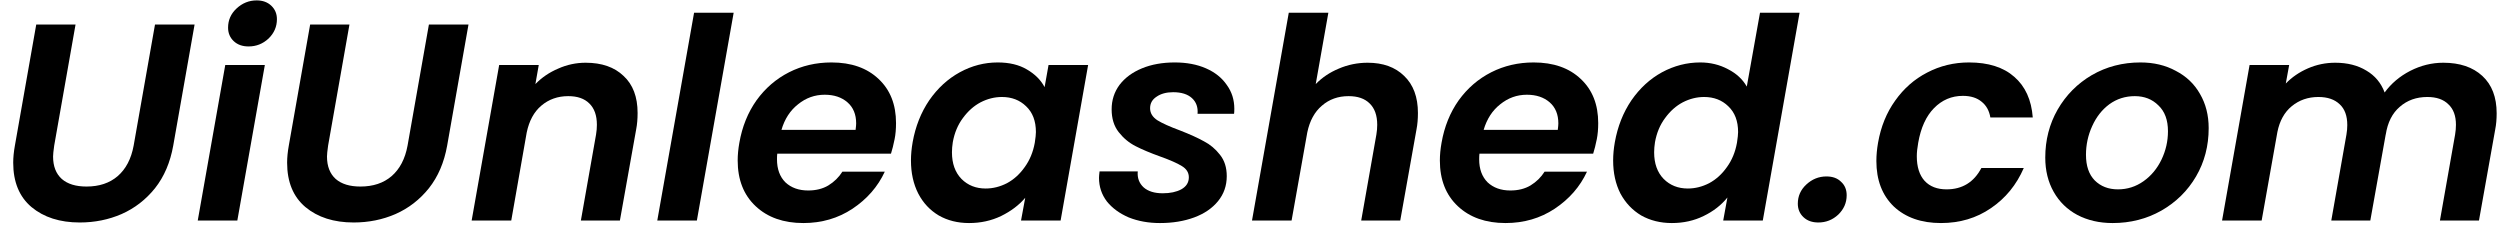
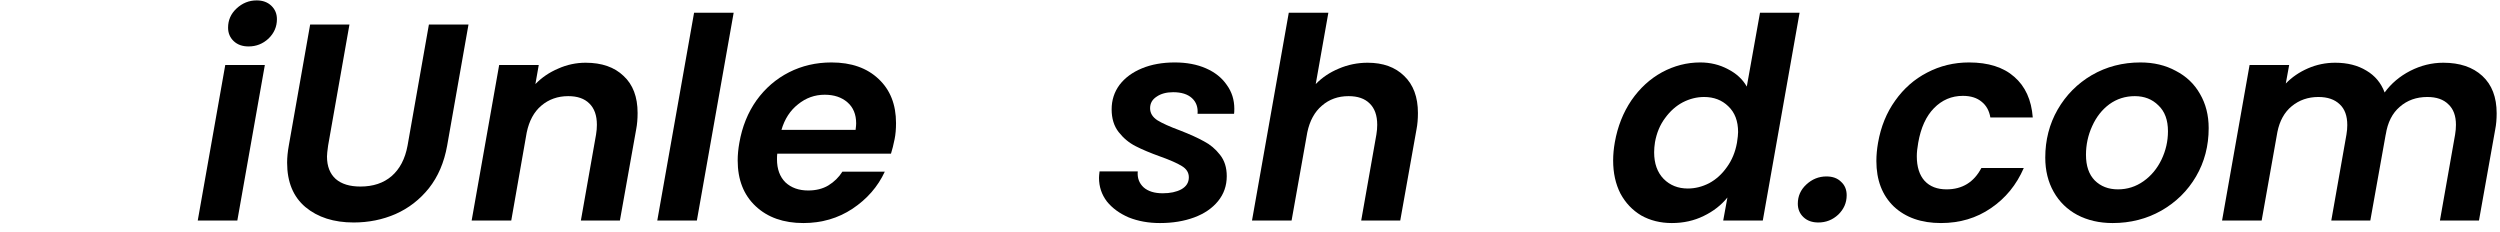
<svg xmlns="http://www.w3.org/2000/svg" width="151" height="14" viewBox="0 0 151 14" fill="none">
-   <path d="M4.563 1.482L3.274 8.791C3.229 9.108 3.206 9.328 3.206 9.453C3.206 10.041 3.381 10.493 3.732 10.809C4.082 11.115 4.58 11.267 5.224 11.267C5.993 11.267 6.62 11.058 7.106 10.64C7.604 10.21 7.926 9.594 8.073 8.791L9.362 1.482H11.753L10.464 8.791C10.283 9.809 9.916 10.668 9.362 11.369C8.808 12.059 8.135 12.579 7.344 12.929C6.564 13.268 5.722 13.438 4.817 13.438C3.619 13.438 2.646 13.127 1.9 12.505C1.165 11.883 0.798 10.99 0.798 9.826C0.798 9.509 0.832 9.165 0.9 8.791L2.189 1.482H4.563Z" fill="black" />
  <path d="M15.014 2.805C14.64 2.805 14.341 2.698 14.115 2.483C13.889 2.268 13.776 1.997 13.776 1.669C13.776 1.217 13.945 0.832 14.284 0.516C14.635 0.188 15.042 0.024 15.505 0.024C15.867 0.024 16.161 0.131 16.387 0.346C16.613 0.561 16.726 0.832 16.726 1.16C16.726 1.612 16.557 2.002 16.218 2.33C15.878 2.647 15.477 2.805 15.014 2.805ZM15.997 3.924L14.335 13.319H11.944L13.606 3.924H15.997Z" fill="black" />
  <path d="M21.107 1.482L19.818 8.791C19.773 9.108 19.75 9.328 19.75 9.453C19.75 10.041 19.926 10.493 20.276 10.809C20.627 11.115 21.124 11.267 21.768 11.267C22.537 11.267 23.165 11.058 23.651 10.64C24.148 10.21 24.47 9.594 24.617 8.791L25.906 1.482H28.297L27.009 8.791C26.828 9.809 26.46 10.668 25.906 11.369C25.352 12.059 24.68 12.579 23.888 12.929C23.108 13.268 22.266 13.438 21.361 13.438C20.163 13.438 19.191 13.127 18.445 12.505C17.71 11.883 17.342 10.99 17.342 9.826C17.342 9.509 17.376 9.165 17.444 8.791L18.733 1.482H21.107Z" fill="black" />
  <path d="M35.373 3.789C36.346 3.789 37.109 4.054 37.663 4.586C38.228 5.106 38.511 5.852 38.511 6.824C38.511 7.186 38.483 7.514 38.426 7.808L37.442 13.319H35.085L36.001 8.13C36.035 7.927 36.052 7.729 36.052 7.537C36.052 6.971 35.899 6.542 35.594 6.248C35.3 5.954 34.876 5.807 34.322 5.807C33.689 5.807 33.146 5.999 32.694 6.383C32.253 6.756 31.959 7.299 31.812 8.011L30.88 13.319H28.488L30.15 3.924H32.541L32.338 5.078C32.722 4.682 33.18 4.371 33.712 4.145C34.243 3.907 34.797 3.789 35.373 3.789Z" fill="black" />
  <path d="M44.313 0.77L42.091 13.319H39.7L41.922 0.77H44.313Z" fill="black" />
  <path d="M50.22 3.772C51.418 3.772 52.368 4.105 53.069 4.772C53.77 5.428 54.12 6.316 54.12 7.435C54.12 7.797 54.092 8.119 54.035 8.401C53.967 8.741 53.894 9.034 53.815 9.283H46.947C46.935 9.362 46.93 9.475 46.93 9.622C46.93 10.21 47.099 10.674 47.438 11.013C47.789 11.341 48.247 11.505 48.812 11.505C49.287 11.505 49.694 11.403 50.033 11.2C50.384 10.985 50.666 10.708 50.881 10.368H53.442C53.023 11.273 52.373 12.019 51.492 12.607C50.621 13.184 49.632 13.472 48.524 13.472C47.325 13.472 46.364 13.133 45.641 12.454C44.917 11.776 44.556 10.855 44.556 9.69C44.556 9.351 44.59 8.995 44.657 8.622C44.827 7.65 45.172 6.796 45.692 6.061C46.223 5.326 46.879 4.761 47.659 4.365C48.439 3.97 49.293 3.772 50.22 3.772ZM51.678 7.842C51.701 7.661 51.712 7.531 51.712 7.452C51.712 6.909 51.537 6.485 51.186 6.18C50.836 5.875 50.378 5.722 49.813 5.722C49.214 5.722 48.676 5.914 48.202 6.299C47.727 6.672 47.393 7.186 47.201 7.842H51.678Z" fill="black" />
-   <path d="M55.124 8.588C55.293 7.638 55.627 6.796 56.124 6.061C56.633 5.326 57.249 4.761 57.973 4.365C58.696 3.97 59.459 3.772 60.262 3.772C60.963 3.772 61.551 3.913 62.026 4.196C62.512 4.478 62.868 4.834 63.094 5.264L63.332 3.924H65.723L64.061 13.319H61.67L61.924 11.946C61.551 12.387 61.065 12.754 60.466 13.048C59.878 13.331 59.233 13.472 58.532 13.472C57.843 13.472 57.232 13.319 56.701 13.014C56.169 12.697 55.757 12.257 55.463 11.691C55.169 11.115 55.022 10.448 55.022 9.69C55.022 9.34 55.056 8.972 55.124 8.588ZM62.501 8.622C62.546 8.328 62.569 8.113 62.569 7.977C62.569 7.31 62.371 6.79 61.975 6.417C61.59 6.044 61.104 5.858 60.517 5.858C60.076 5.858 59.646 5.965 59.228 6.18C58.821 6.395 58.465 6.711 58.159 7.13C57.854 7.537 57.651 8.023 57.549 8.588C57.515 8.803 57.498 9.006 57.498 9.198C57.498 9.877 57.69 10.414 58.075 10.809C58.459 11.194 58.945 11.386 59.533 11.386C59.974 11.386 60.404 11.279 60.822 11.064C61.24 10.838 61.596 10.515 61.89 10.097C62.195 9.679 62.399 9.187 62.501 8.622Z" fill="black" />
  <path d="M70.059 13.472C69.37 13.472 68.742 13.359 68.177 13.133C67.623 12.895 67.182 12.573 66.854 12.166C66.538 11.748 66.38 11.273 66.38 10.742C66.38 10.662 66.391 10.533 66.413 10.352H68.72C68.686 10.747 68.805 11.069 69.076 11.318C69.347 11.556 69.732 11.674 70.229 11.674C70.681 11.674 71.054 11.595 71.348 11.437C71.654 11.267 71.806 11.024 71.806 10.708C71.806 10.425 71.665 10.199 71.382 10.029C71.111 9.86 70.676 9.668 70.076 9.453C69.477 9.238 68.98 9.029 68.584 8.825C68.189 8.622 67.849 8.339 67.567 7.977C67.284 7.616 67.143 7.158 67.143 6.604C67.143 6.05 67.301 5.558 67.618 5.128C67.945 4.699 68.398 4.365 68.974 4.128C69.551 3.89 70.212 3.772 70.958 3.772C71.671 3.772 72.298 3.89 72.841 4.128C73.383 4.365 73.802 4.699 74.096 5.128C74.401 5.547 74.553 6.027 74.553 6.57C74.553 6.706 74.548 6.807 74.537 6.875H72.332C72.366 6.479 72.253 6.163 71.993 5.925C71.733 5.688 71.354 5.569 70.857 5.569C70.45 5.569 70.116 5.66 69.856 5.841C69.596 6.01 69.466 6.242 69.466 6.536C69.466 6.83 69.613 7.073 69.907 7.265C70.201 7.446 70.653 7.65 71.264 7.876C71.874 8.113 72.36 8.334 72.722 8.537C73.095 8.729 73.417 9.001 73.689 9.351C73.96 9.69 74.096 10.12 74.096 10.64C74.096 11.216 73.92 11.72 73.57 12.149C73.219 12.579 72.739 12.907 72.129 13.133C71.518 13.359 70.828 13.472 70.059 13.472Z" fill="black" />
  <path d="M82.607 3.789C83.534 3.789 84.269 4.054 84.812 4.586C85.366 5.117 85.643 5.863 85.643 6.824C85.643 7.186 85.615 7.514 85.558 7.808L84.575 13.319H82.217L83.133 8.13C83.167 7.927 83.184 7.729 83.184 7.537C83.184 6.971 83.031 6.542 82.726 6.248C82.432 5.954 82.008 5.807 81.454 5.807C80.821 5.807 80.284 5.999 79.843 6.383C79.402 6.756 79.108 7.293 78.961 7.994L78.012 13.319H75.621L77.842 0.77H80.233L79.47 5.078C79.855 4.682 80.318 4.371 80.861 4.145C81.415 3.907 81.997 3.789 82.607 3.789Z" fill="black" />
-   <path d="M92.632 3.772C93.83 3.772 94.78 4.105 95.481 4.772C96.182 5.428 96.532 6.316 96.532 7.435C96.532 7.797 96.504 8.119 96.448 8.401C96.38 8.741 96.306 9.034 96.227 9.283H89.359C89.348 9.362 89.342 9.475 89.342 9.622C89.342 10.21 89.512 10.674 89.851 11.013C90.201 11.341 90.659 11.505 91.224 11.505C91.699 11.505 92.106 11.403 92.445 11.2C92.796 10.985 93.079 10.708 93.293 10.368H95.854C95.436 11.273 94.786 12.019 93.904 12.607C93.033 13.184 92.044 13.472 90.936 13.472C89.738 13.472 88.777 13.133 88.053 12.454C87.33 11.776 86.968 10.855 86.968 9.69C86.968 9.351 87.002 8.995 87.07 8.622C87.239 7.65 87.584 6.796 88.104 6.061C88.635 5.326 89.291 4.761 90.071 4.365C90.851 3.97 91.705 3.772 92.632 3.772ZM94.09 7.842C94.113 7.661 94.124 7.531 94.124 7.452C94.124 6.909 93.949 6.485 93.599 6.18C93.248 5.875 92.79 5.722 92.225 5.722C91.626 5.722 91.089 5.914 90.614 6.299C90.139 6.672 89.806 7.186 89.613 7.842H94.09Z" fill="black" />
  <path d="M97.536 8.588C97.706 7.638 98.039 6.796 98.537 6.061C99.045 5.326 99.662 4.761 100.385 4.365C101.12 3.97 101.889 3.772 102.691 3.772C103.302 3.772 103.862 3.907 104.37 4.179C104.879 4.439 105.258 4.789 105.506 5.23L106.304 0.77H108.695L106.473 13.319H104.082L104.336 11.929C103.963 12.392 103.483 12.765 102.895 13.048C102.318 13.331 101.68 13.472 100.979 13.472C100.289 13.472 99.673 13.319 99.13 13.014C98.599 12.697 98.18 12.257 97.875 11.691C97.581 11.115 97.434 10.448 97.434 9.69C97.434 9.34 97.468 8.972 97.536 8.588ZM104.913 8.622C104.958 8.328 104.981 8.113 104.981 7.977C104.981 7.31 104.783 6.79 104.387 6.417C104.003 6.044 103.517 5.858 102.929 5.858C102.488 5.858 102.058 5.965 101.64 6.18C101.233 6.395 100.877 6.711 100.572 7.13C100.266 7.537 100.063 8.023 99.961 8.588C99.927 8.803 99.91 9.006 99.91 9.198C99.91 9.877 100.102 10.414 100.487 10.809C100.871 11.194 101.357 11.386 101.945 11.386C102.386 11.386 102.816 11.279 103.234 11.064C103.652 10.838 104.009 10.515 104.302 10.097C104.608 9.679 104.811 9.187 104.913 8.622Z" fill="black" />
  <path d="M109.826 13.438C109.453 13.438 109.154 13.331 108.928 13.116C108.701 12.901 108.588 12.63 108.588 12.302C108.588 11.85 108.758 11.465 109.097 11.149C109.448 10.821 109.855 10.657 110.318 10.657C110.691 10.657 110.985 10.764 111.2 10.979C111.426 11.182 111.539 11.454 111.539 11.793C111.539 12.245 111.37 12.635 111.03 12.963C110.691 13.28 110.29 13.438 109.826 13.438Z" fill="black" />
  <path d="M113.434 8.622C113.604 7.65 113.949 6.802 114.469 6.078C114.989 5.343 115.633 4.778 116.402 4.382C117.182 3.975 118.025 3.772 118.929 3.772C120.093 3.772 121.004 4.06 121.659 4.637C122.326 5.213 122.699 6.033 122.779 7.096H120.218C120.15 6.689 119.975 6.372 119.692 6.146C119.409 5.909 119.031 5.79 118.556 5.79C117.878 5.79 117.295 6.039 116.809 6.536C116.334 7.022 116.018 7.717 115.86 8.622C115.803 8.938 115.775 9.21 115.775 9.436C115.775 10.08 115.933 10.578 116.25 10.928C116.566 11.267 117.007 11.437 117.572 11.437C118.522 11.437 119.223 11.007 119.675 10.148H122.236C121.795 11.166 121.134 11.974 120.252 12.573C119.381 13.172 118.375 13.472 117.233 13.472C116.046 13.472 115.096 13.138 114.384 12.471C113.683 11.793 113.333 10.877 113.333 9.724C113.333 9.374 113.367 9.006 113.434 8.622Z" fill="black" />
  <path d="M127.604 13.472C126.802 13.472 126.089 13.308 125.467 12.98C124.857 12.652 124.382 12.189 124.043 11.589C123.704 10.99 123.534 10.301 123.534 9.521C123.534 8.458 123.783 7.491 124.28 6.621C124.789 5.739 125.479 5.044 126.349 4.535C127.231 4.026 128.209 3.772 129.283 3.772C130.086 3.772 130.798 3.941 131.42 4.281C132.053 4.608 132.539 5.072 132.878 5.671C133.229 6.27 133.404 6.96 133.404 7.74C133.404 8.814 133.15 9.786 132.641 10.657C132.132 11.527 131.431 12.217 130.538 12.726C129.656 13.223 128.678 13.472 127.604 13.472ZM127.926 11.437C128.492 11.437 129.006 11.273 129.47 10.945C129.933 10.617 130.295 10.182 130.555 9.639C130.815 9.097 130.945 8.526 130.945 7.927C130.945 7.248 130.753 6.728 130.368 6.366C129.995 5.993 129.52 5.807 128.944 5.807C128.367 5.807 127.853 5.971 127.401 6.299C126.96 6.626 126.615 7.067 126.366 7.621C126.118 8.164 125.993 8.741 125.993 9.351C125.993 10.018 126.168 10.533 126.519 10.894C126.881 11.256 127.35 11.437 127.926 11.437Z" fill="black" />
  <path d="M147.576 3.789C148.571 3.789 149.357 4.054 149.933 4.586C150.51 5.117 150.798 5.869 150.798 6.841C150.798 7.203 150.77 7.525 150.713 7.808L149.73 13.319H147.372L148.288 8.13C148.322 7.927 148.339 7.729 148.339 7.537C148.339 6.994 148.186 6.581 147.881 6.299C147.587 6.005 147.163 5.858 146.609 5.858C145.954 5.858 145.4 6.055 144.947 6.451C144.495 6.836 144.213 7.395 144.099 8.13V8.113L143.167 13.319H140.81L141.725 8.13C141.759 7.927 141.776 7.734 141.776 7.553C141.776 7 141.624 6.581 141.318 6.299C141.013 6.005 140.583 5.858 140.029 5.858C139.408 5.858 138.871 6.044 138.418 6.417C137.978 6.779 137.689 7.299 137.554 7.977L136.604 13.319H134.213L135.875 3.924H138.266L138.062 5.044C138.435 4.659 138.882 4.354 139.402 4.128C139.922 3.902 140.47 3.789 141.047 3.789C141.782 3.789 142.409 3.947 142.929 4.264C143.449 4.569 143.817 5.01 144.032 5.586C144.427 5.044 144.942 4.608 145.575 4.281C146.219 3.953 146.886 3.789 147.576 3.789Z" fill="black" />
</svg>